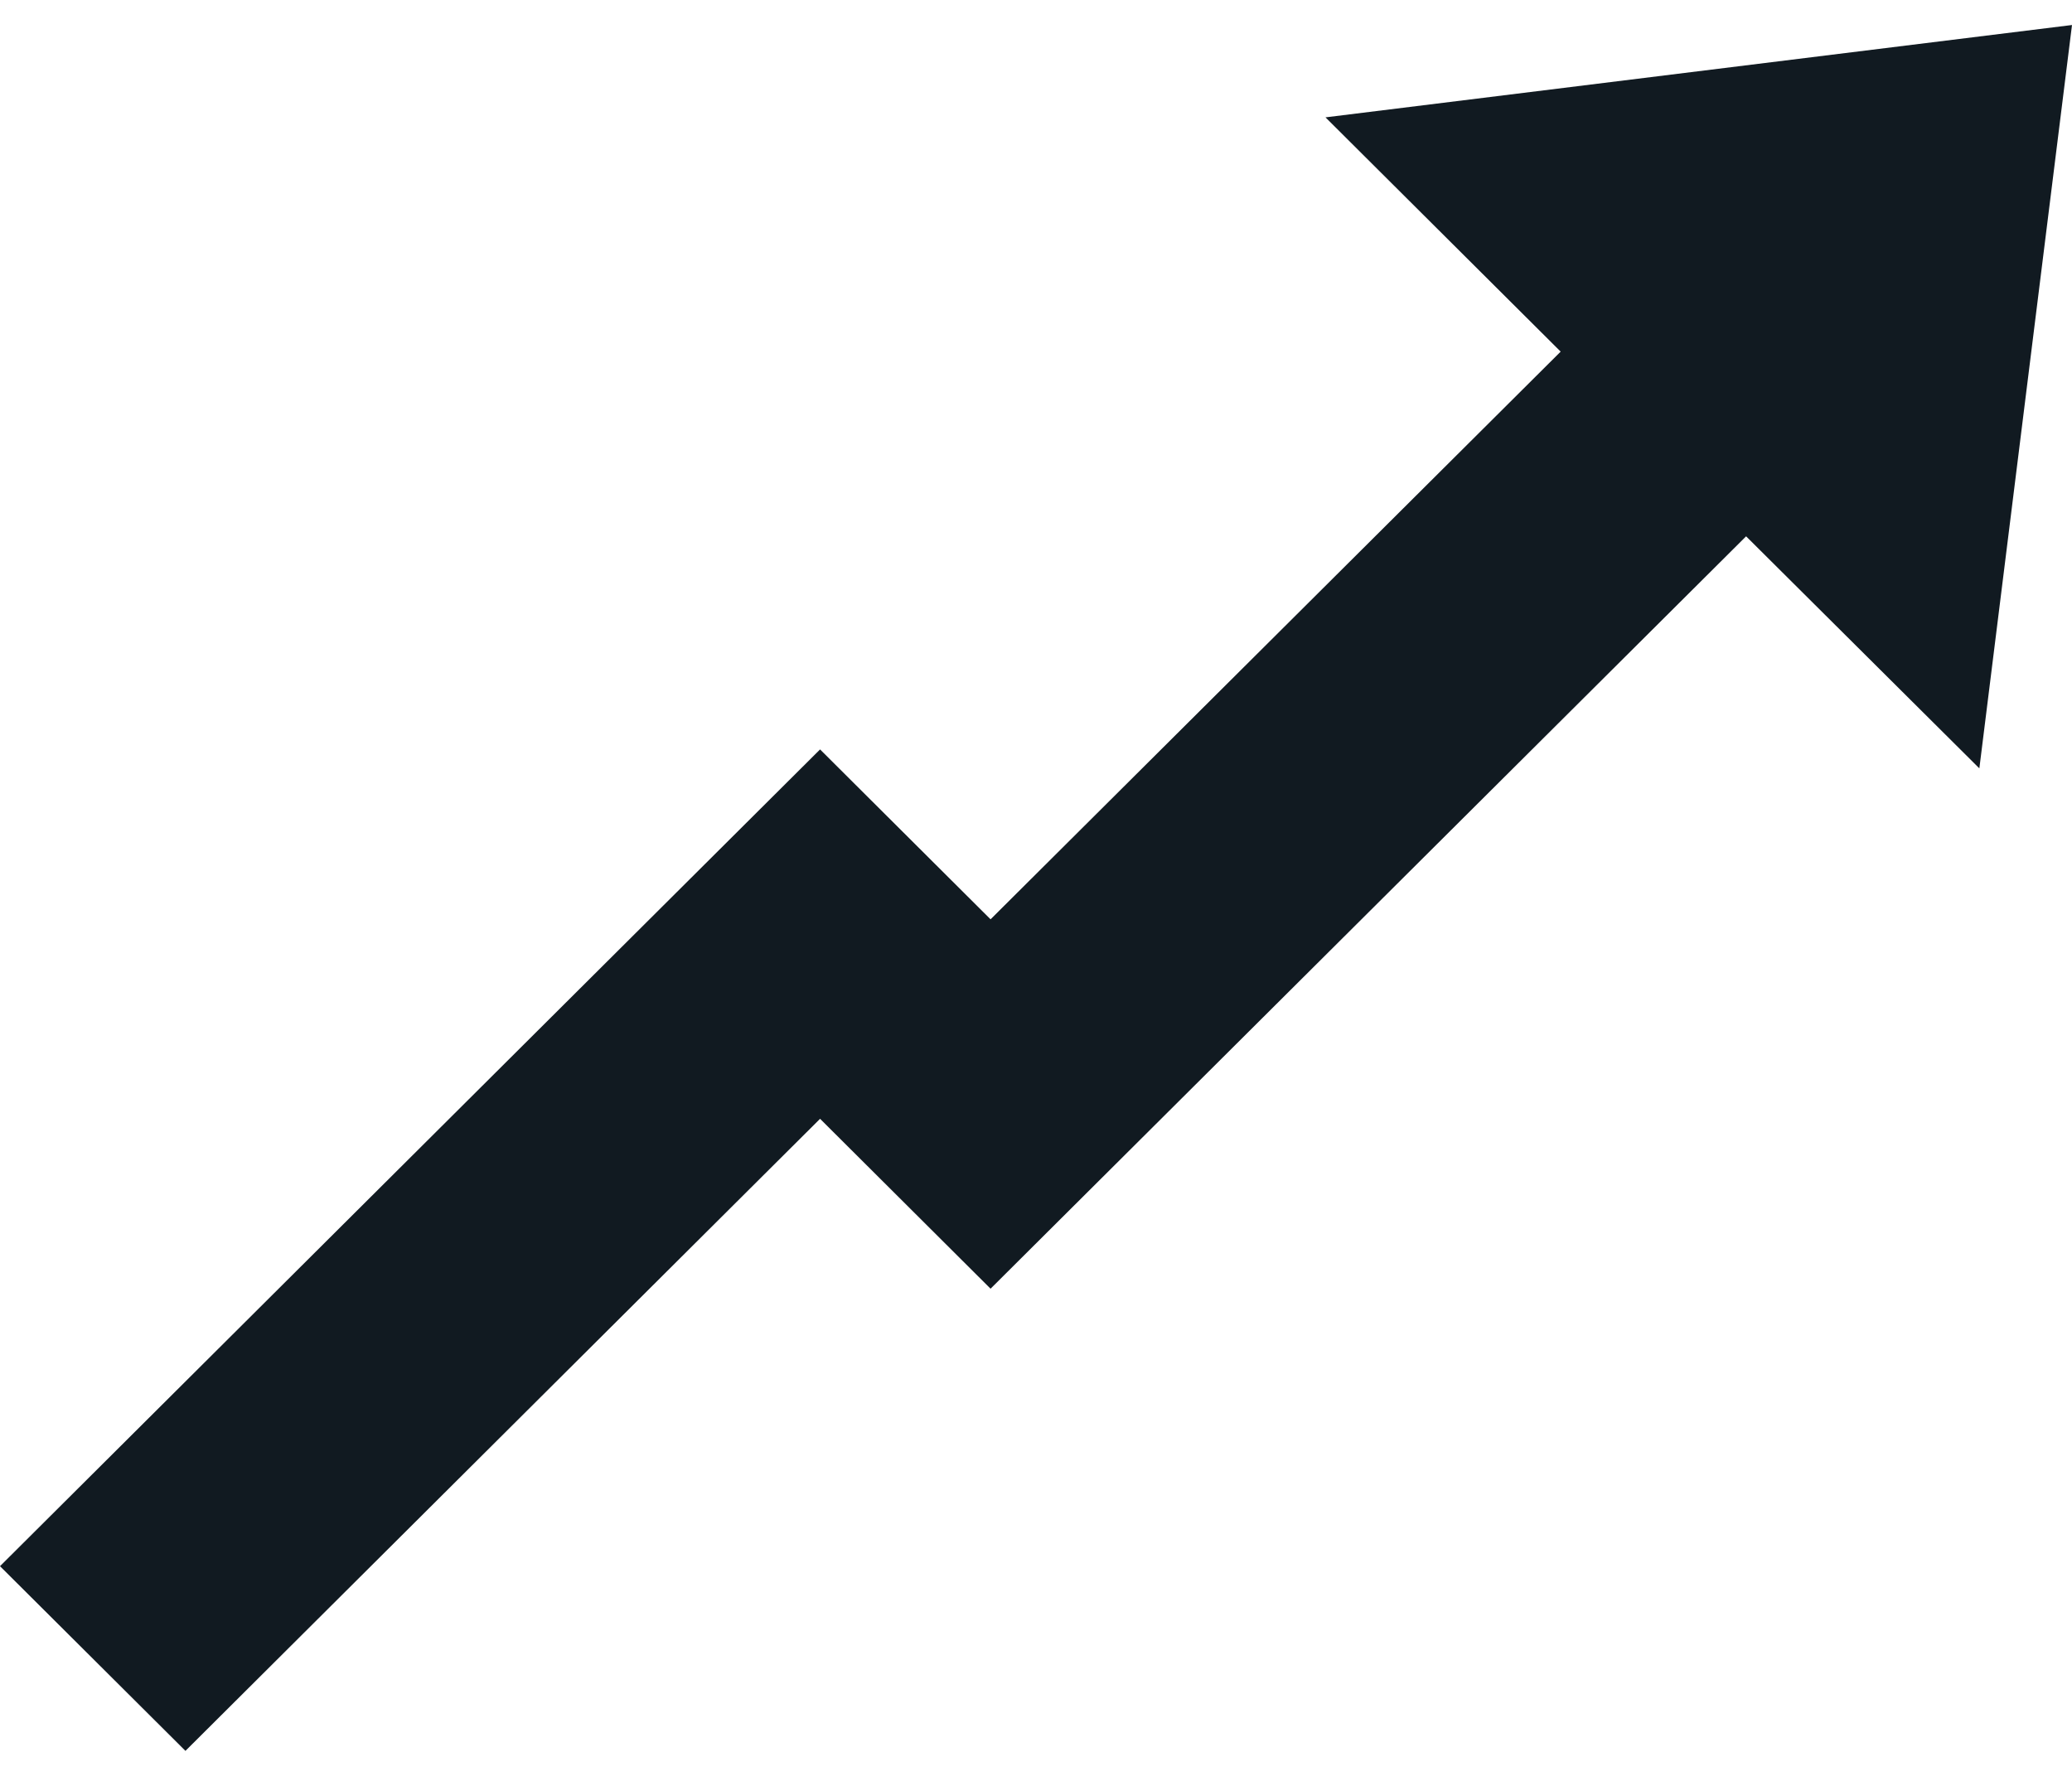
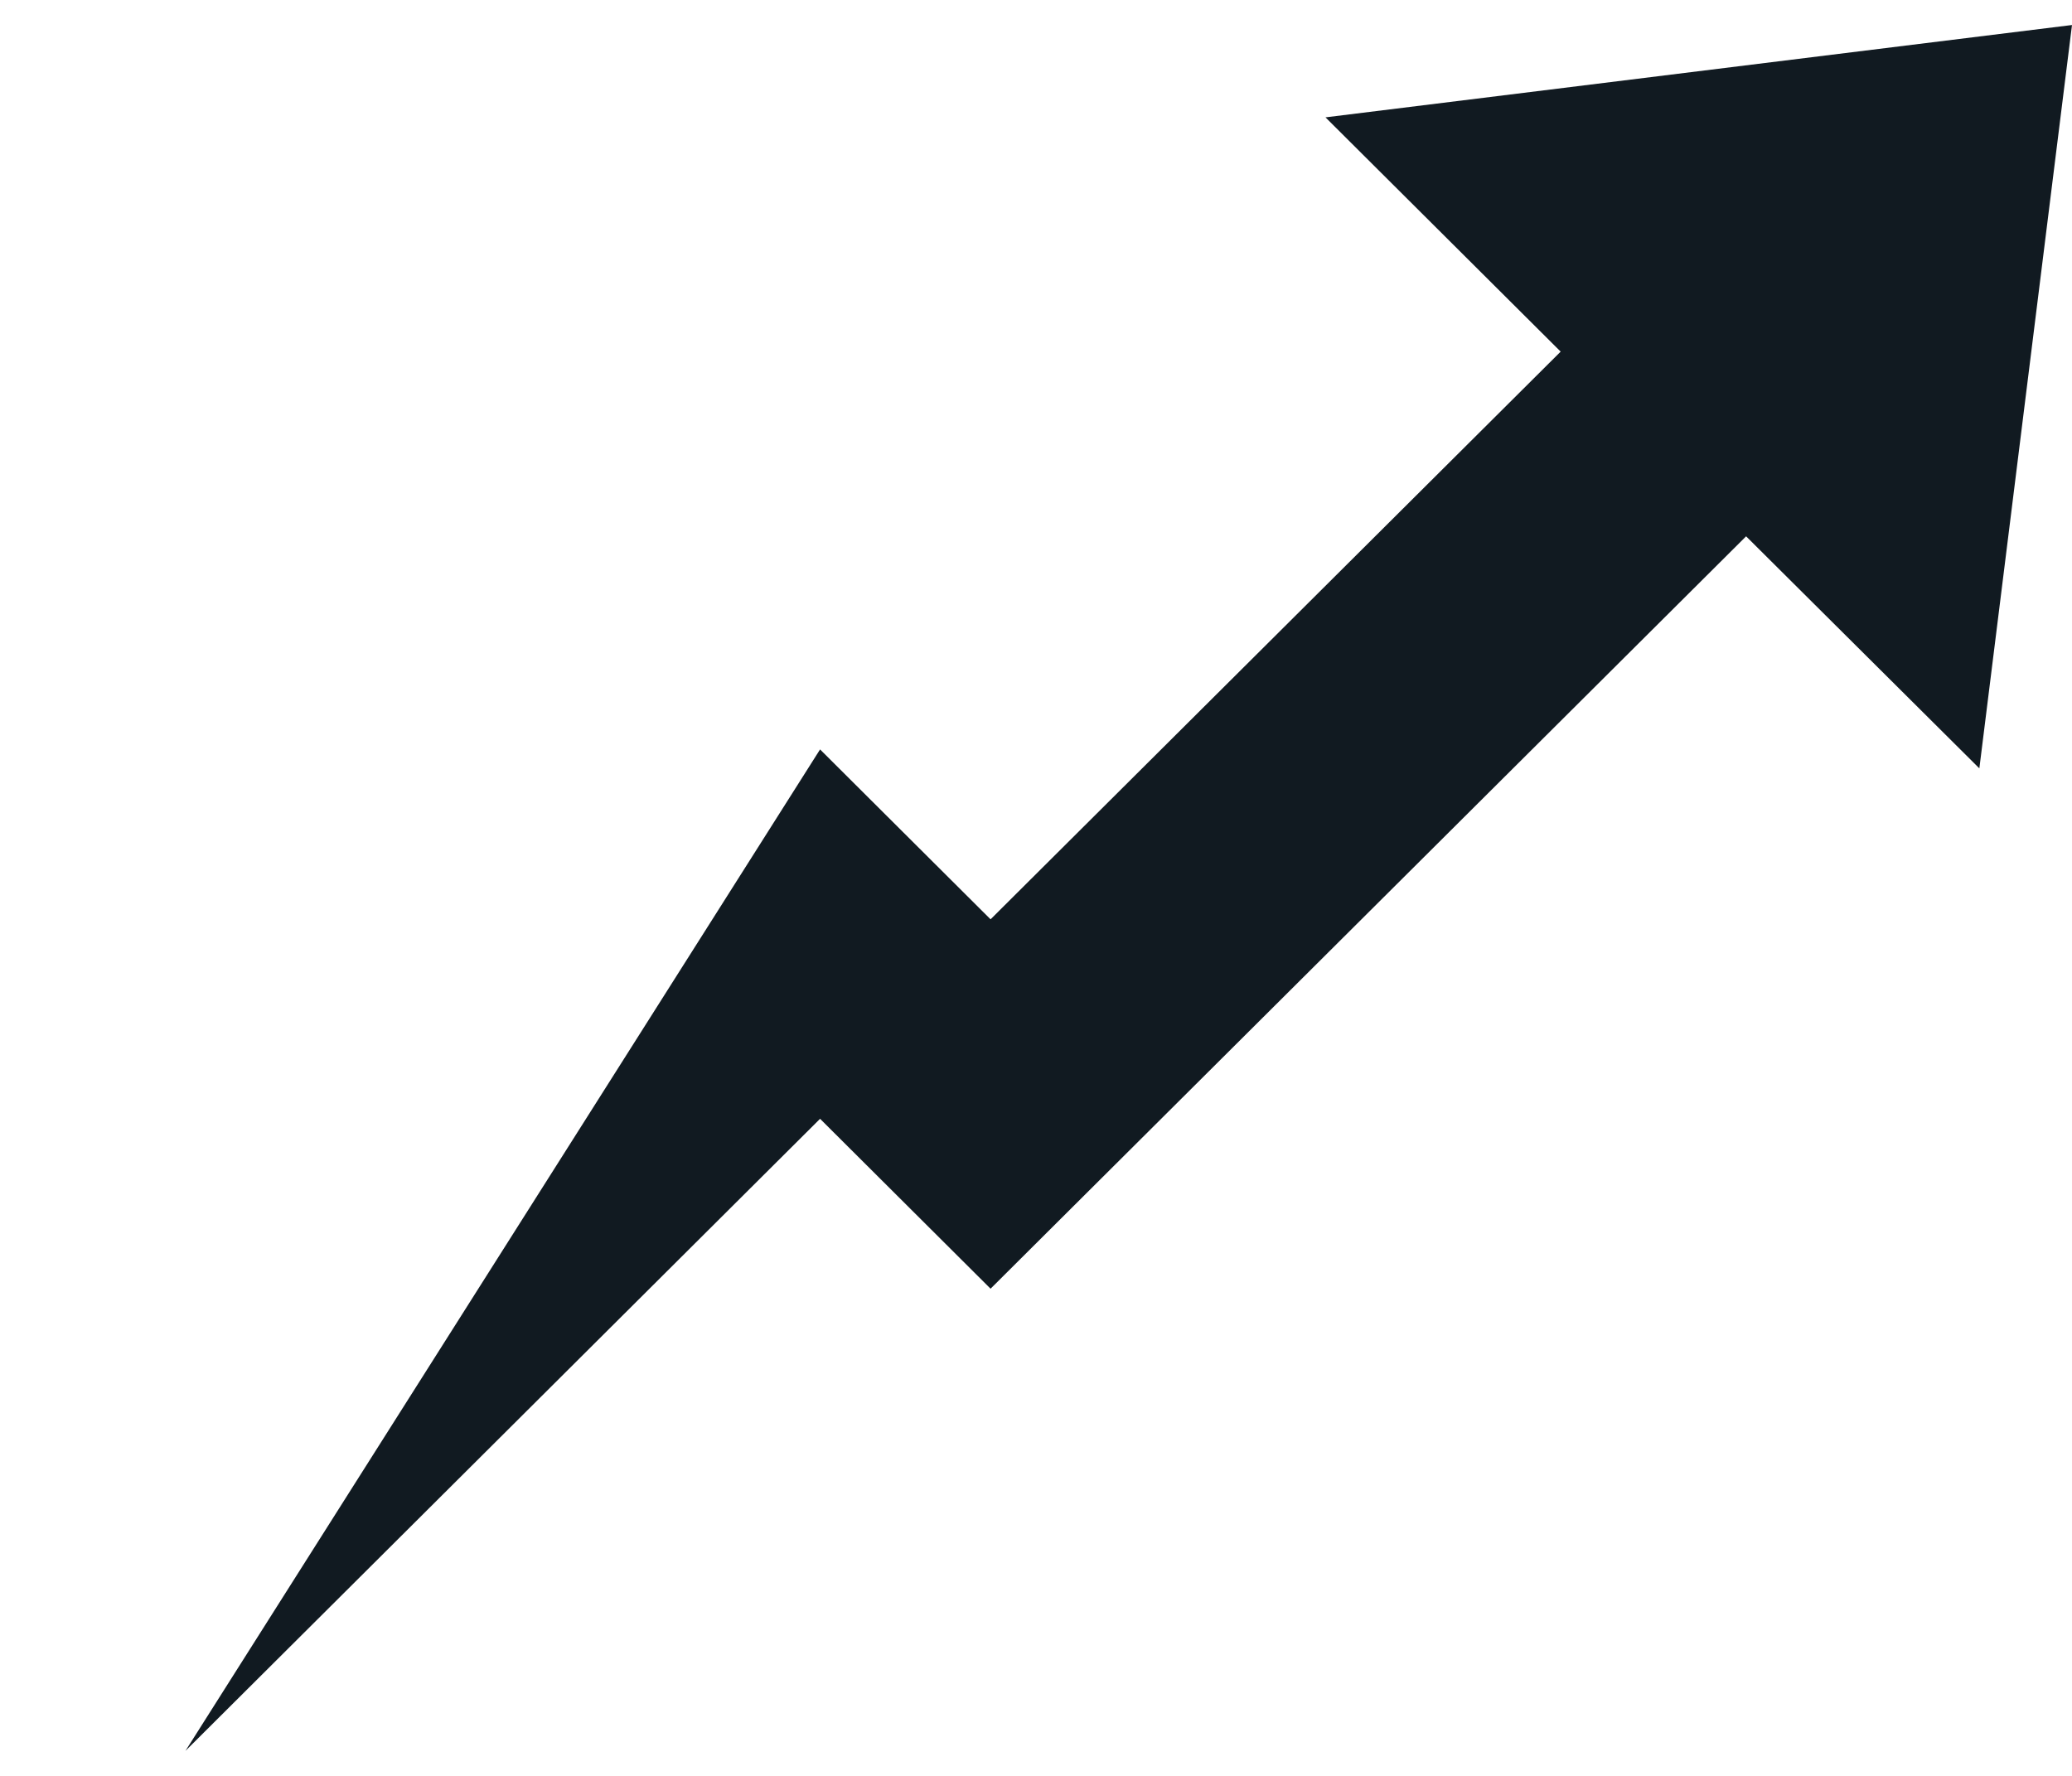
<svg xmlns="http://www.w3.org/2000/svg" width="14" height="12" viewBox="0 0 14 12" fill="none">
-   <path d="M8.956 0.793L10.545 2.376L6.693 6.212L5.541 5.064L0 10.583L1.253 11.831L5.541 7.56L6.693 8.708L11.798 3.624L13.374 5.192L14 0.169L8.956 0.793Z" fill="#111A21" />
+   <path d="M8.956 0.793L10.545 2.376L6.693 6.212L5.541 5.064L1.253 11.831L5.541 7.56L6.693 8.708L11.798 3.624L13.374 5.192L14 0.169L8.956 0.793Z" fill="#111A21" />
</svg>